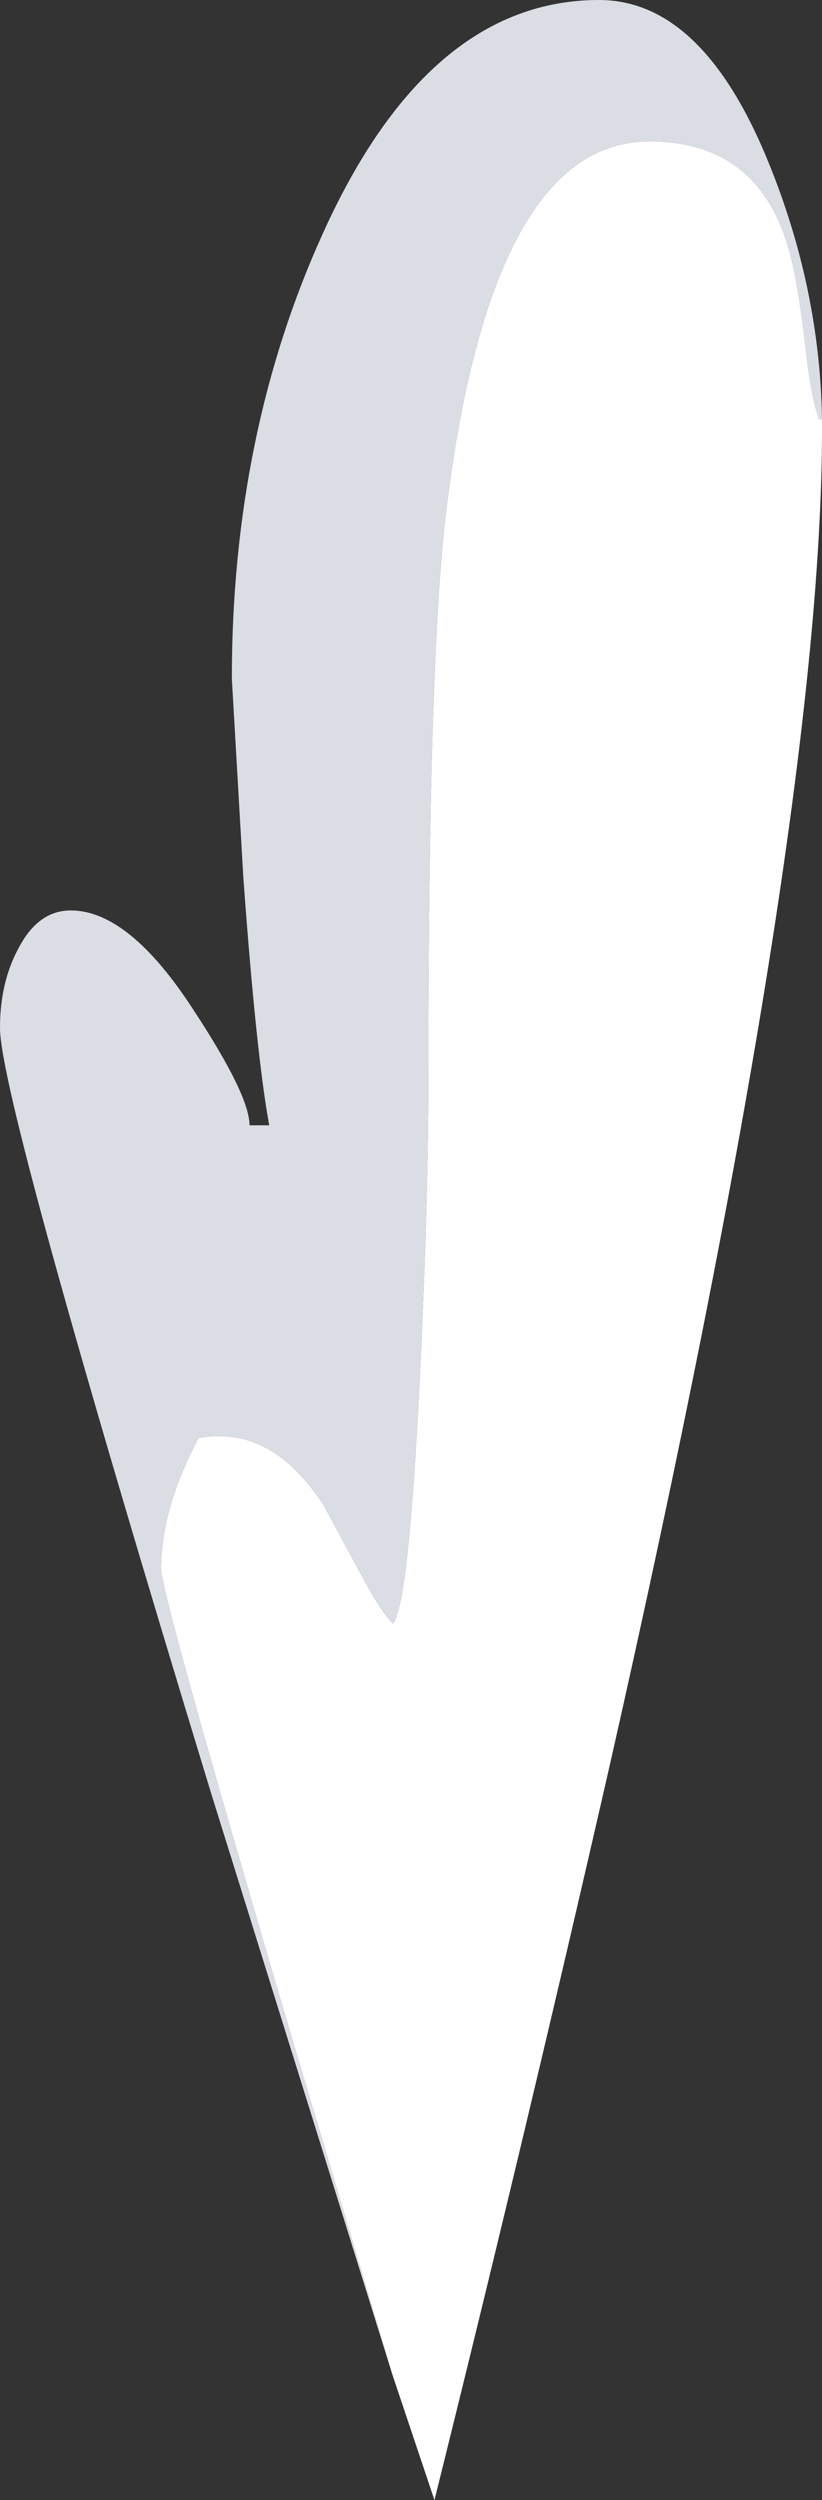
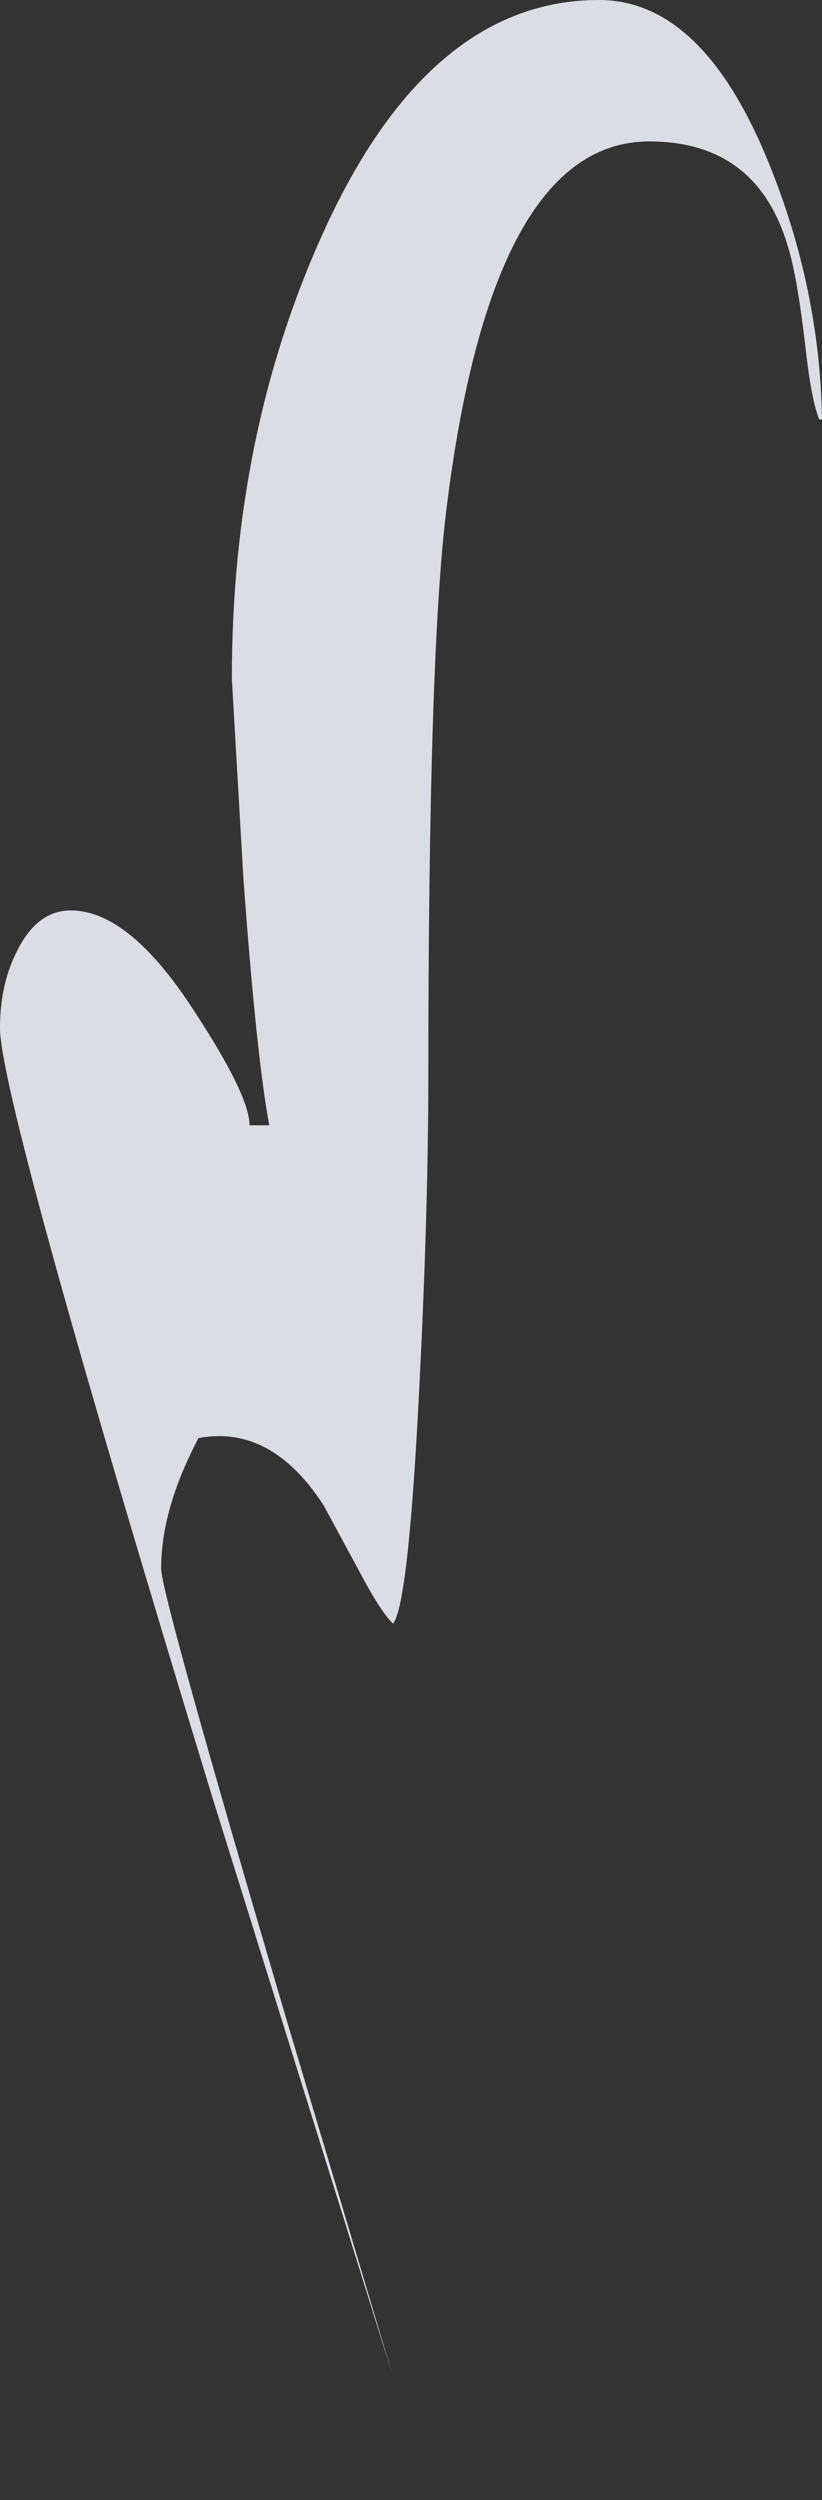
<svg xmlns="http://www.w3.org/2000/svg" height="183.85px" width="60.45px">
  <rect width="100%" height="100%" fill="#333333" stroke="none" />
  <g transform="matrix(1.0, 0.0, 0.0, 1.0, 30.2, 100.4)">
    <path d="M-1.35 74.2 L-14.65 31.55 Q-30.2 -19.45 -30.2 -24.8 -30.2 -28.15 -28.85 -30.65 -27.4 -33.45 -25.0 -33.45 -20.7 -33.45 -15.95 -26.1 -11.85 -19.85 -11.85 -17.65 L-10.4 -17.65 Q-11.35 -22.8 -12.3 -35.8 L-13.15 -50.5 Q-13.15 -68.5 -6.45 -83.25 1.3 -100.4 13.85 -100.4 21.45 -100.4 26.3 -88.5 30.1 -79.2 30.25 -69.55 L30.05 -69.55 Q29.45 -71.0 29.0 -75.15 28.45 -79.8 27.85 -81.9 25.65 -90.0 17.55 -90.0 5.9 -90.0 2.6 -62.7 1.3 -51.9 1.3 -21.25 1.3 -11.6 0.65 1.35 -0.15 17.6 -1.3 19.0 -2.25 18.05 -3.75 15.2 L-6.4 10.3 Q-10.25 4.35 -15.6 5.35 -18.35 10.55 -18.35 14.95 -18.35 16.85 -9.0 48.55 L-1.35 74.2" fill="#dbdde5" fill-rule="evenodd" stroke="none" />
-     <path d="M-1.35 74.2 L-9.0 48.55 Q-18.35 16.85 -18.35 14.95 -18.35 10.55 -15.6 5.35 -10.25 4.35 -6.4 10.3 L-3.75 15.2 Q-2.25 18.05 -1.3 19.0 -0.15 17.6 0.65 1.35 1.3 -11.6 1.3 -21.25 1.3 -51.9 2.6 -62.7 5.9 -90.0 17.55 -90.0 25.65 -90.0 27.85 -81.9 28.45 -79.8 29.0 -75.15 29.45 -71.0 30.05 -69.55 L30.25 -69.55 30.25 -68.85 Q30.25 -39.6 14.7 29.15 8.6 55.9 1.75 83.45 L-1.35 74.2" fill="#ffffff" fill-rule="evenodd" stroke="none" />
  </g>
</svg>